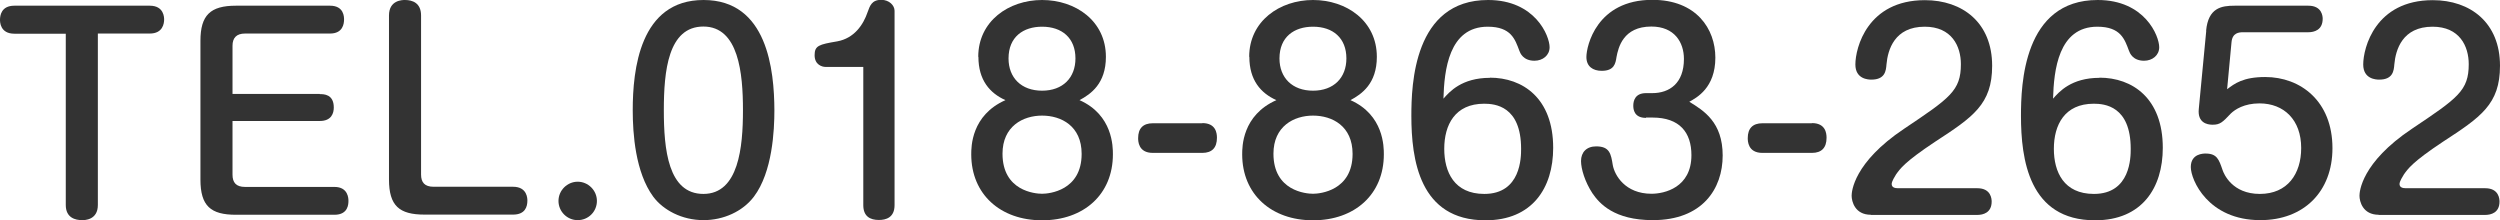
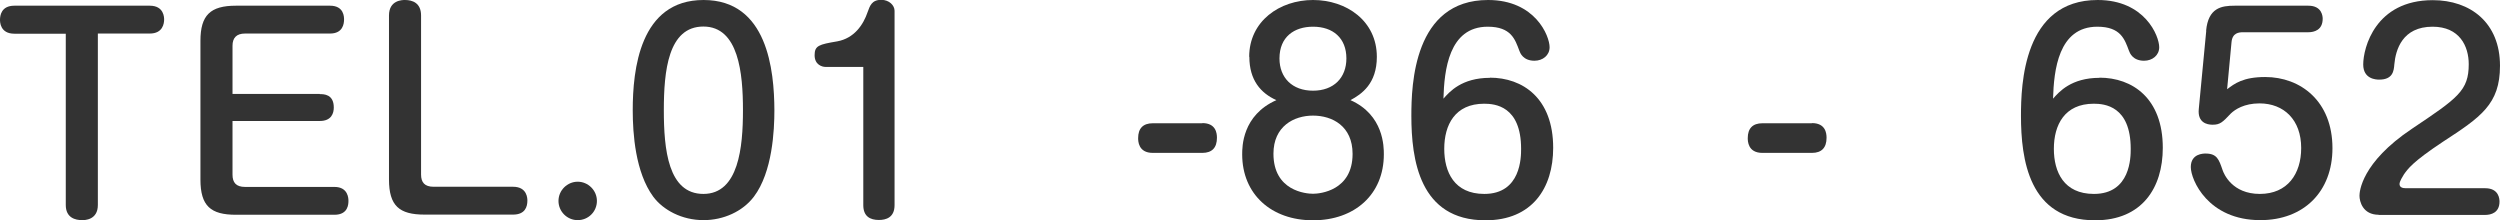
<svg xmlns="http://www.w3.org/2000/svg" viewBox="0 0 153.54 13.53">
  <g fill="#333">
    <path d="m.88 2.07c-.88 0-.88-.74-.88-.85 0-.27.08-.87.88-.87h8.32c.88 0 .88.74.88.85 0 .24-.08.86-.88.86h-3.19v10.53c0 .93-.82.93-.96.93-.42 0-1.01-.14-1.01-.93v-10.52z" />
    <path d="m19.64 5.78c.24 0 .86 0 .86.82 0 .34-.13.83-.86.83h-5.36v3.3c0 .48.22.75.77.75h5.49c.86 0 .86.74.86.85 0 .18 0 .86-.86.86h-6.05c-1.55 0-2.18-.54-2.18-2.16v-8.52c0-1.58.61-2.16 2.18-2.16h5.78c.86 0 .86.7.86.85 0 .27-.08.86-.86.86h-5.22c-.53 0-.77.27-.77.75v2.96h5.36z" />
    <path d="m25.86 10.72c0 .48.22.75.77.75h4.88c.88 0 .88.74.88.85 0 .38-.14.86-.88.86h-5.44c-1.55 0-2.18-.54-2.18-2.16v-10.07c0-.95.83-.95.98-.95.46 0 .99.18.99.95v9.78z" />
    <path d="m36.66 12.34c0 .66-.53 1.18-1.18 1.18s-1.18-.53-1.18-1.18.54-1.18 1.18-1.18 1.18.53 1.18 1.18z" />
    <path d="m47.56 6.77c0 1.2-.11 3.79-1.26 5.31-.69.91-1.87 1.44-3.09 1.44-1.33 0-2.48-.62-3.09-1.44-1.1-1.5-1.26-3.87-1.26-5.31 0-2.46.42-6.77 4.35-6.77s4.34 4.32 4.35 6.77zm-6.79 0c0 2.4.26 5.14 2.43 5.14s2.43-2.88 2.43-5.14-.26-5.14-2.43-5.14-2.43 2.74-2.43 5.14z" />
    <path d="m50.7 4.11c-.21 0-.67-.13-.67-.72s.27-.66 1.39-.85c1.04-.19 1.6-1.01 1.87-1.81.13-.35.24-.74.83-.74.5 0 .82.35.82.67v11.94c0 .77-.54.91-.96.91-.54 0-.96-.22-.96-.91v-8.49z" />
-     <path d="m60.08 3.49c0-2.19 1.87-3.49 3.92-3.49s3.92 1.28 3.92 3.49c0 1.65-.93 2.29-1.62 2.66 2.05.91 2.05 2.87 2.05 3.33 0 2.46-1.79 4.05-4.35 4.05s-4.35-1.6-4.35-4.05c0-.46 0-2.4 2.1-3.33-.96-.43-1.66-1.23-1.66-2.66zm1.49 5.95c0 2.29 2 2.46 2.43 2.46s2.43-.19 2.43-2.45c0-1.71-1.25-2.35-2.43-2.35s-2.43.66-2.43 2.34zm.37-5.85c0 1.18.78 1.98 2.06 1.98s2.05-.8 2.05-1.98c0-1.25-.82-1.95-2.05-1.95-1.15 0-2.06.62-2.06 1.95z" />
    <path d="m73.84 7.56c.83 0 .9.61.9.9 0 .61-.3.93-.9.93h-3.04c-.9 0-.9-.74-.9-.91 0-.59.3-.91.9-.91h3.04z" />
    <path d="m76.72 3.49c0-2.19 1.87-3.49 3.92-3.49s3.92 1.28 3.92 3.49c0 1.65-.93 2.29-1.62 2.66 2.05.91 2.05 2.87 2.05 3.33 0 2.46-1.79 4.05-4.35 4.05s-4.35-1.6-4.35-4.05c0-.46 0-2.4 2.1-3.33-.96-.43-1.66-1.23-1.66-2.66zm1.49 5.95c0 2.29 2 2.46 2.43 2.46s2.43-.19 2.43-2.45c0-1.71-1.25-2.35-2.43-2.35s-2.43.66-2.43 2.34zm.37-5.85c0 1.18.78 1.98 2.06 1.98s2.05-.8 2.05-1.98c0-1.25-.82-1.95-2.05-1.95-1.15 0-2.06.62-2.06 1.95z" />
    <path d="m91.5 4.77c2.02 0 3.89 1.26 3.89 4.31 0 2.46-1.28 4.45-4.16 4.45-4.07 0-4.55-3.76-4.55-6.42 0-1.89.14-7.11 4.71-7.11 2.9 0 3.78 2.21 3.78 2.9 0 .5-.42.83-.93.83-.7 0-.88-.48-.93-.62-.26-.69-.5-1.47-1.94-1.47-2.4 0-2.67 2.69-2.72 4.42.37-.42 1.12-1.28 2.85-1.28zm-2.8 4.37c0 1.42.61 2.77 2.46 2.77 2.26 0 2.26-2.27 2.26-2.77 0-2.64-1.62-2.77-2.27-2.77-1.79 0-2.45 1.3-2.45 2.77z" />
-     <path d="m101.09 7.24c-.74 0-.78-.54-.78-.75 0-.3.11-.77.78-.77h.38c1.07 0 1.95-.61 1.95-2.1 0-1.02-.58-1.99-2-1.99-1.74 0-2.03 1.3-2.14 1.87-.06.4-.14.85-.91.85-.53 0-.94-.26-.94-.85 0-.66.62-3.51 4.05-3.51 2.71 0 3.87 1.79 3.87 3.55 0 1.86-1.15 2.46-1.6 2.71.88.54 2.05 1.25 2.05 3.3s-1.25 3.97-4.29 3.97c-2.38 0-3.28-1.02-3.71-1.65-.46-.7-.7-1.5-.7-1.98 0-.54.34-.9.93-.9.83 0 .91.46 1.02 1.15.11.61.75 1.76 2.38 1.76.78 0 2.45-.37 2.45-2.37 0-1.39-.72-2.31-2.39-2.31h-.4z" />
    <path d="m111.28 7.56c.83 0 .9.61.9.9 0 .61-.3.93-.9.93h-3.04c-.9 0-.9-.74-.9-.91 0-.59.3-.91.9-.91h3.04z" />
-     <path d="m114.9 13.19c-.98 0-1.18-.82-1.18-1.17 0-.24.11-2.03 3.22-4.11 2.82-1.89 3.49-2.34 3.49-3.97 0-1.1-.56-2.3-2.22-2.3-1.86 0-2.27 1.42-2.35 2.32-.03.38-.08.93-.93.93-.19 0-.98-.03-.98-.93 0-1.02.74-3.95 4.27-3.95 2.31 0 4.13 1.38 4.13 4.03 0 2.37-1.18 3.15-3.51 4.67-1.9 1.26-2.15 1.67-2.39 2-.08.13-.27.43-.27.59 0 .21.19.26.38.26h4.88c.85 0 .88.67.88.82 0 .69-.53.82-.88.82h-6.55z" />
    <path d="m128.94 4.77c2.02 0 3.89 1.26 3.89 4.31 0 2.46-1.28 4.45-4.16 4.45-4.07 0-4.55-3.76-4.55-6.42 0-1.89.14-7.11 4.71-7.11 2.9 0 3.78 2.21 3.78 2.9 0 .5-.42.83-.93.83-.7 0-.88-.48-.93-.62-.26-.69-.5-1.47-1.94-1.47-2.4 0-2.67 2.69-2.72 4.42.37-.42 1.12-1.28 2.85-1.28zm-2.8 4.37c0 1.42.61 2.77 2.46 2.77 2.26 0 2.26-2.27 2.26-2.77 0-2.64-1.62-2.77-2.27-2.77-1.79 0-2.45 1.3-2.45 2.77z" />
    <path d="m135.49 1.89c.13-1.41.94-1.54 1.75-1.54h4.53c.85 0 .88.67.88.8 0 .7-.53.83-.88.83h-4c-.26 0-.67.03-.72.62l-.27 2.88c.46-.35.99-.75 2.34-.75 2.16 0 4.13 1.47 4.13 4.37 0 2.67-1.76 4.42-4.43 4.42-3.22 0-4.27-2.48-4.27-3.26 0-.83.78-.83.91-.83.7 0 .82.37 1.04 1.01.08.24.59 1.47 2.29 1.47s2.54-1.23 2.54-2.82c0-1.73-1.06-2.74-2.56-2.74-.94 0-1.5.37-1.76.62-.51.54-.66.69-1.12.69-.35 0-.93-.13-.85-.96l.46-4.82z" />
    <path d="m146.09 13.19c-.98 0-1.18-.82-1.18-1.17 0-.24.11-2.03 3.22-4.11 2.82-1.89 3.49-2.34 3.49-3.97 0-1.1-.56-2.3-2.22-2.3-1.86 0-2.27 1.42-2.35 2.32-.03.38-.08.93-.93.93-.19 0-.98-.03-.98-.93 0-1.02.74-3.95 4.27-3.95 2.31 0 4.13 1.38 4.13 4.03 0 2.37-1.18 3.15-3.51 4.67-1.9 1.26-2.15 1.67-2.39 2-.08.13-.27.43-.27.59 0 .21.19.26.38.26h4.88c.85 0 .88.67.88.82 0 .69-.53.82-.88.82h-6.55z" />
  </g>
</svg>